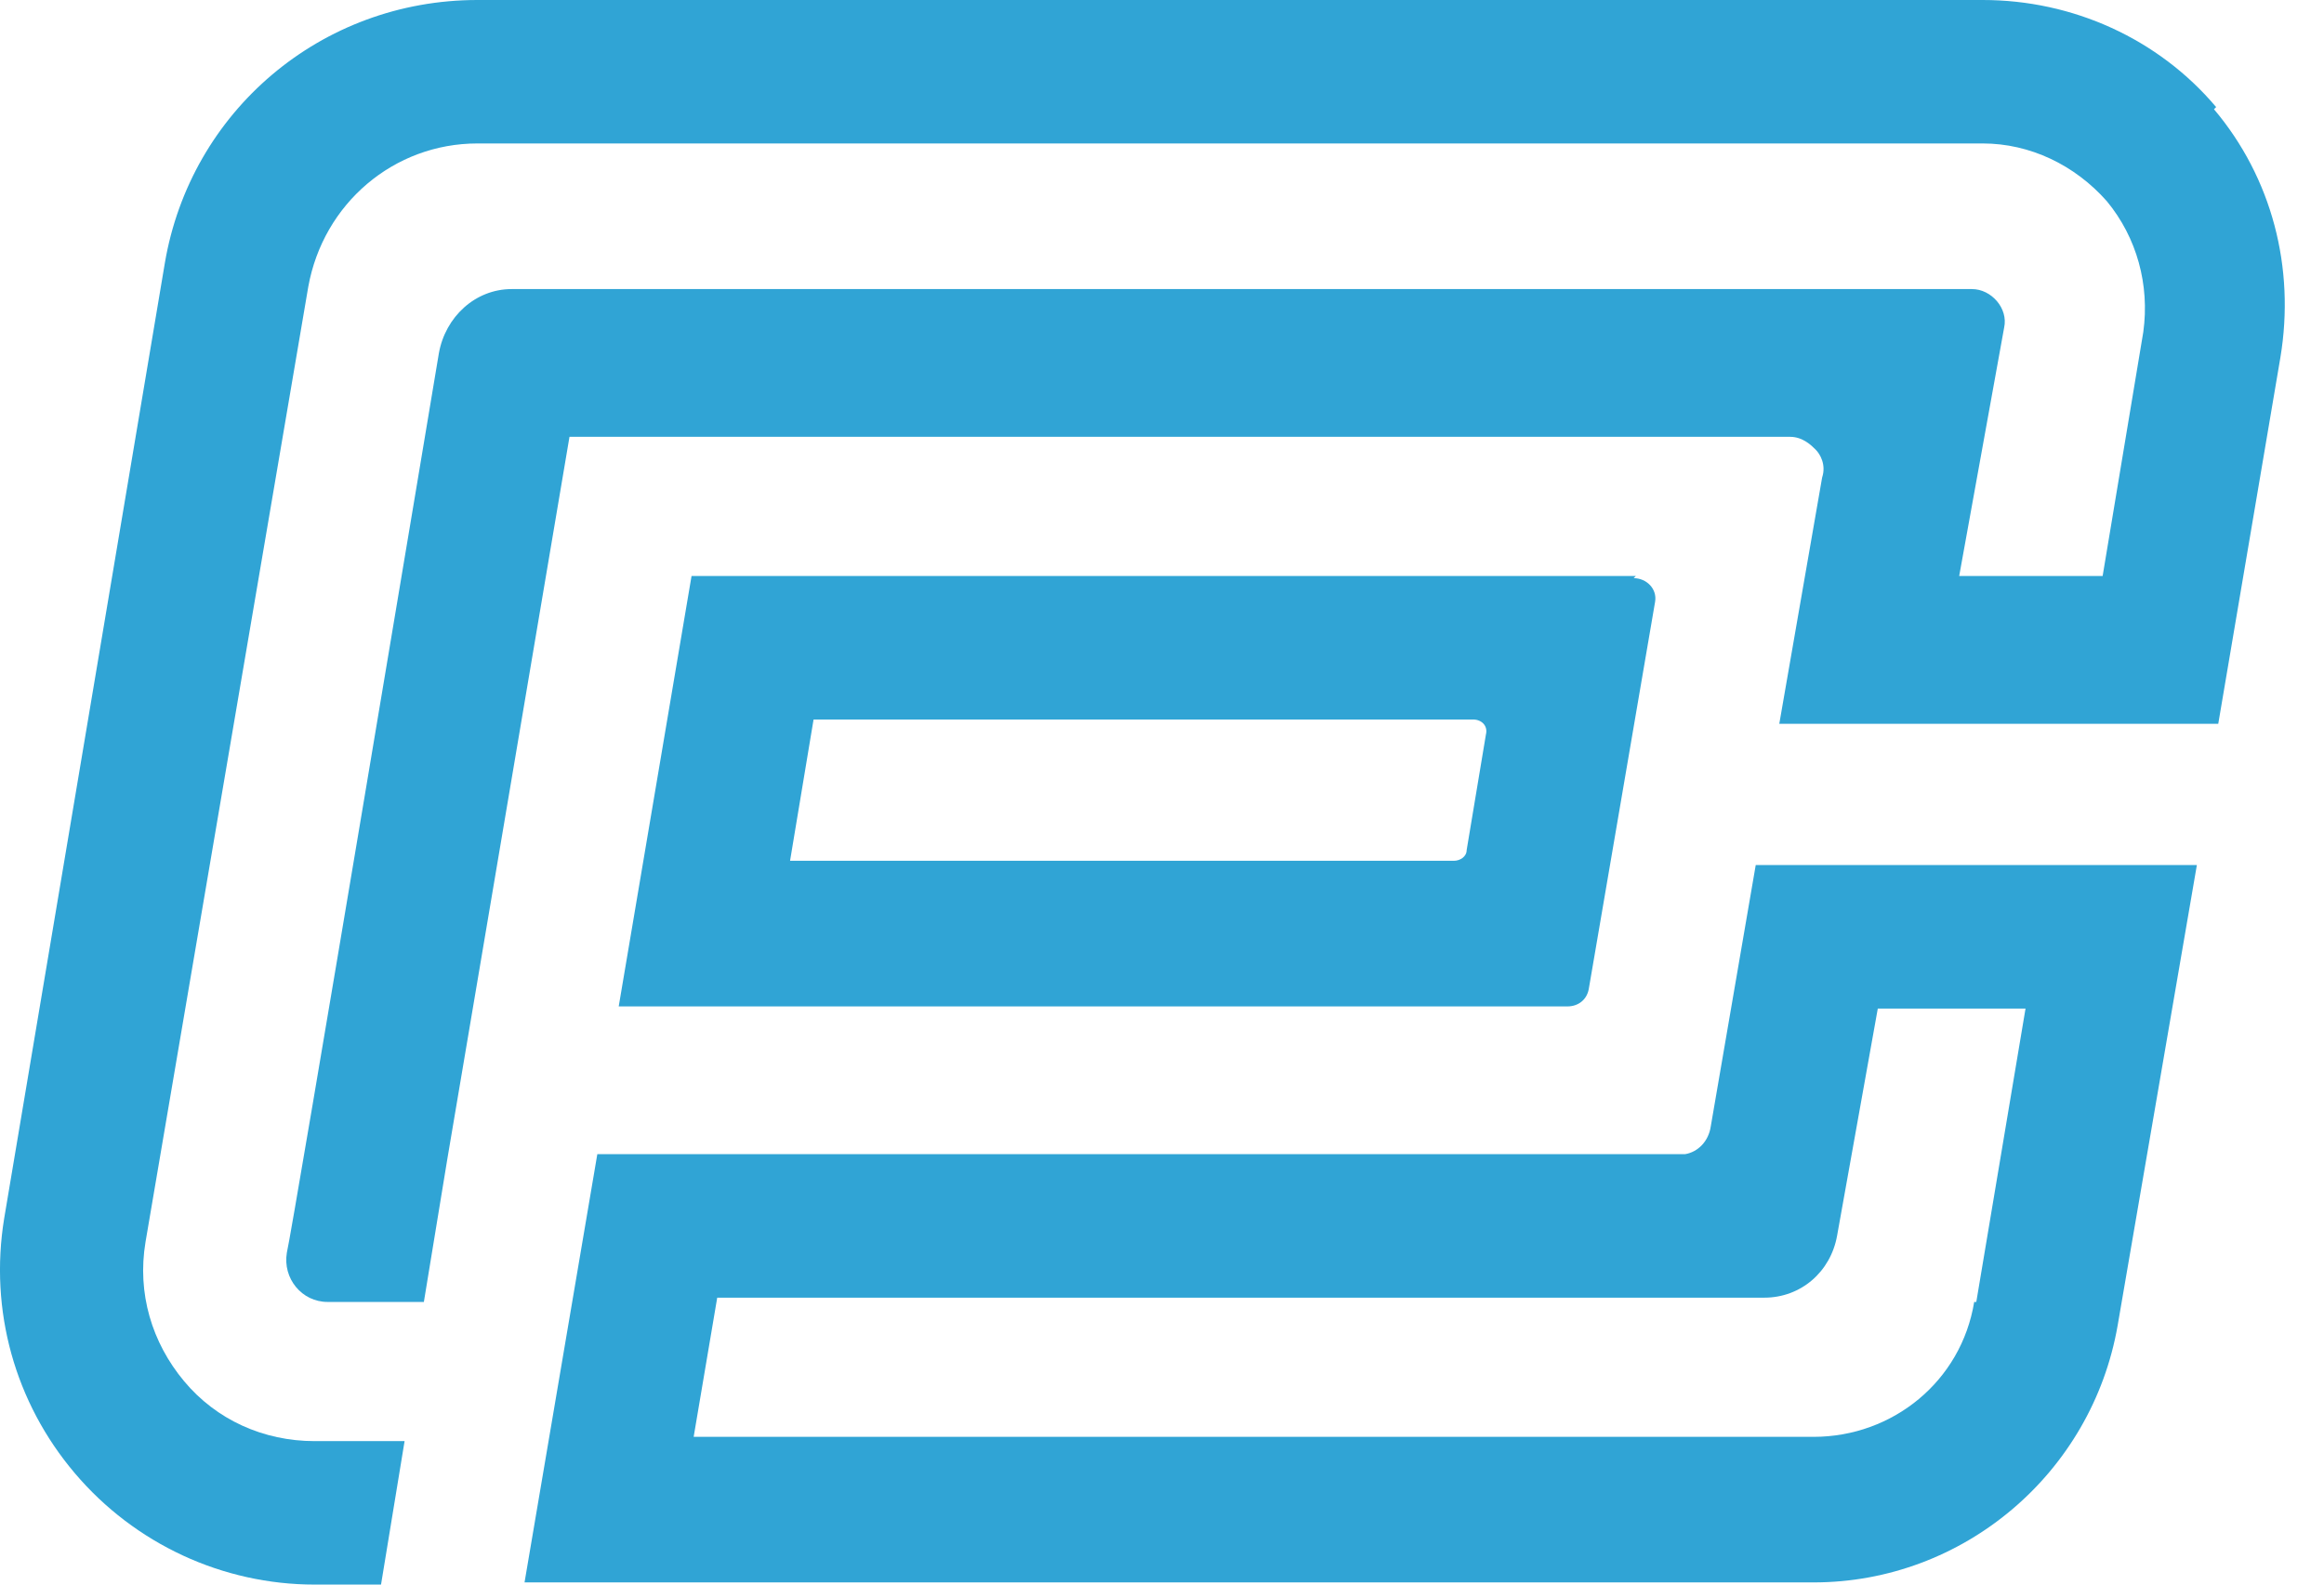
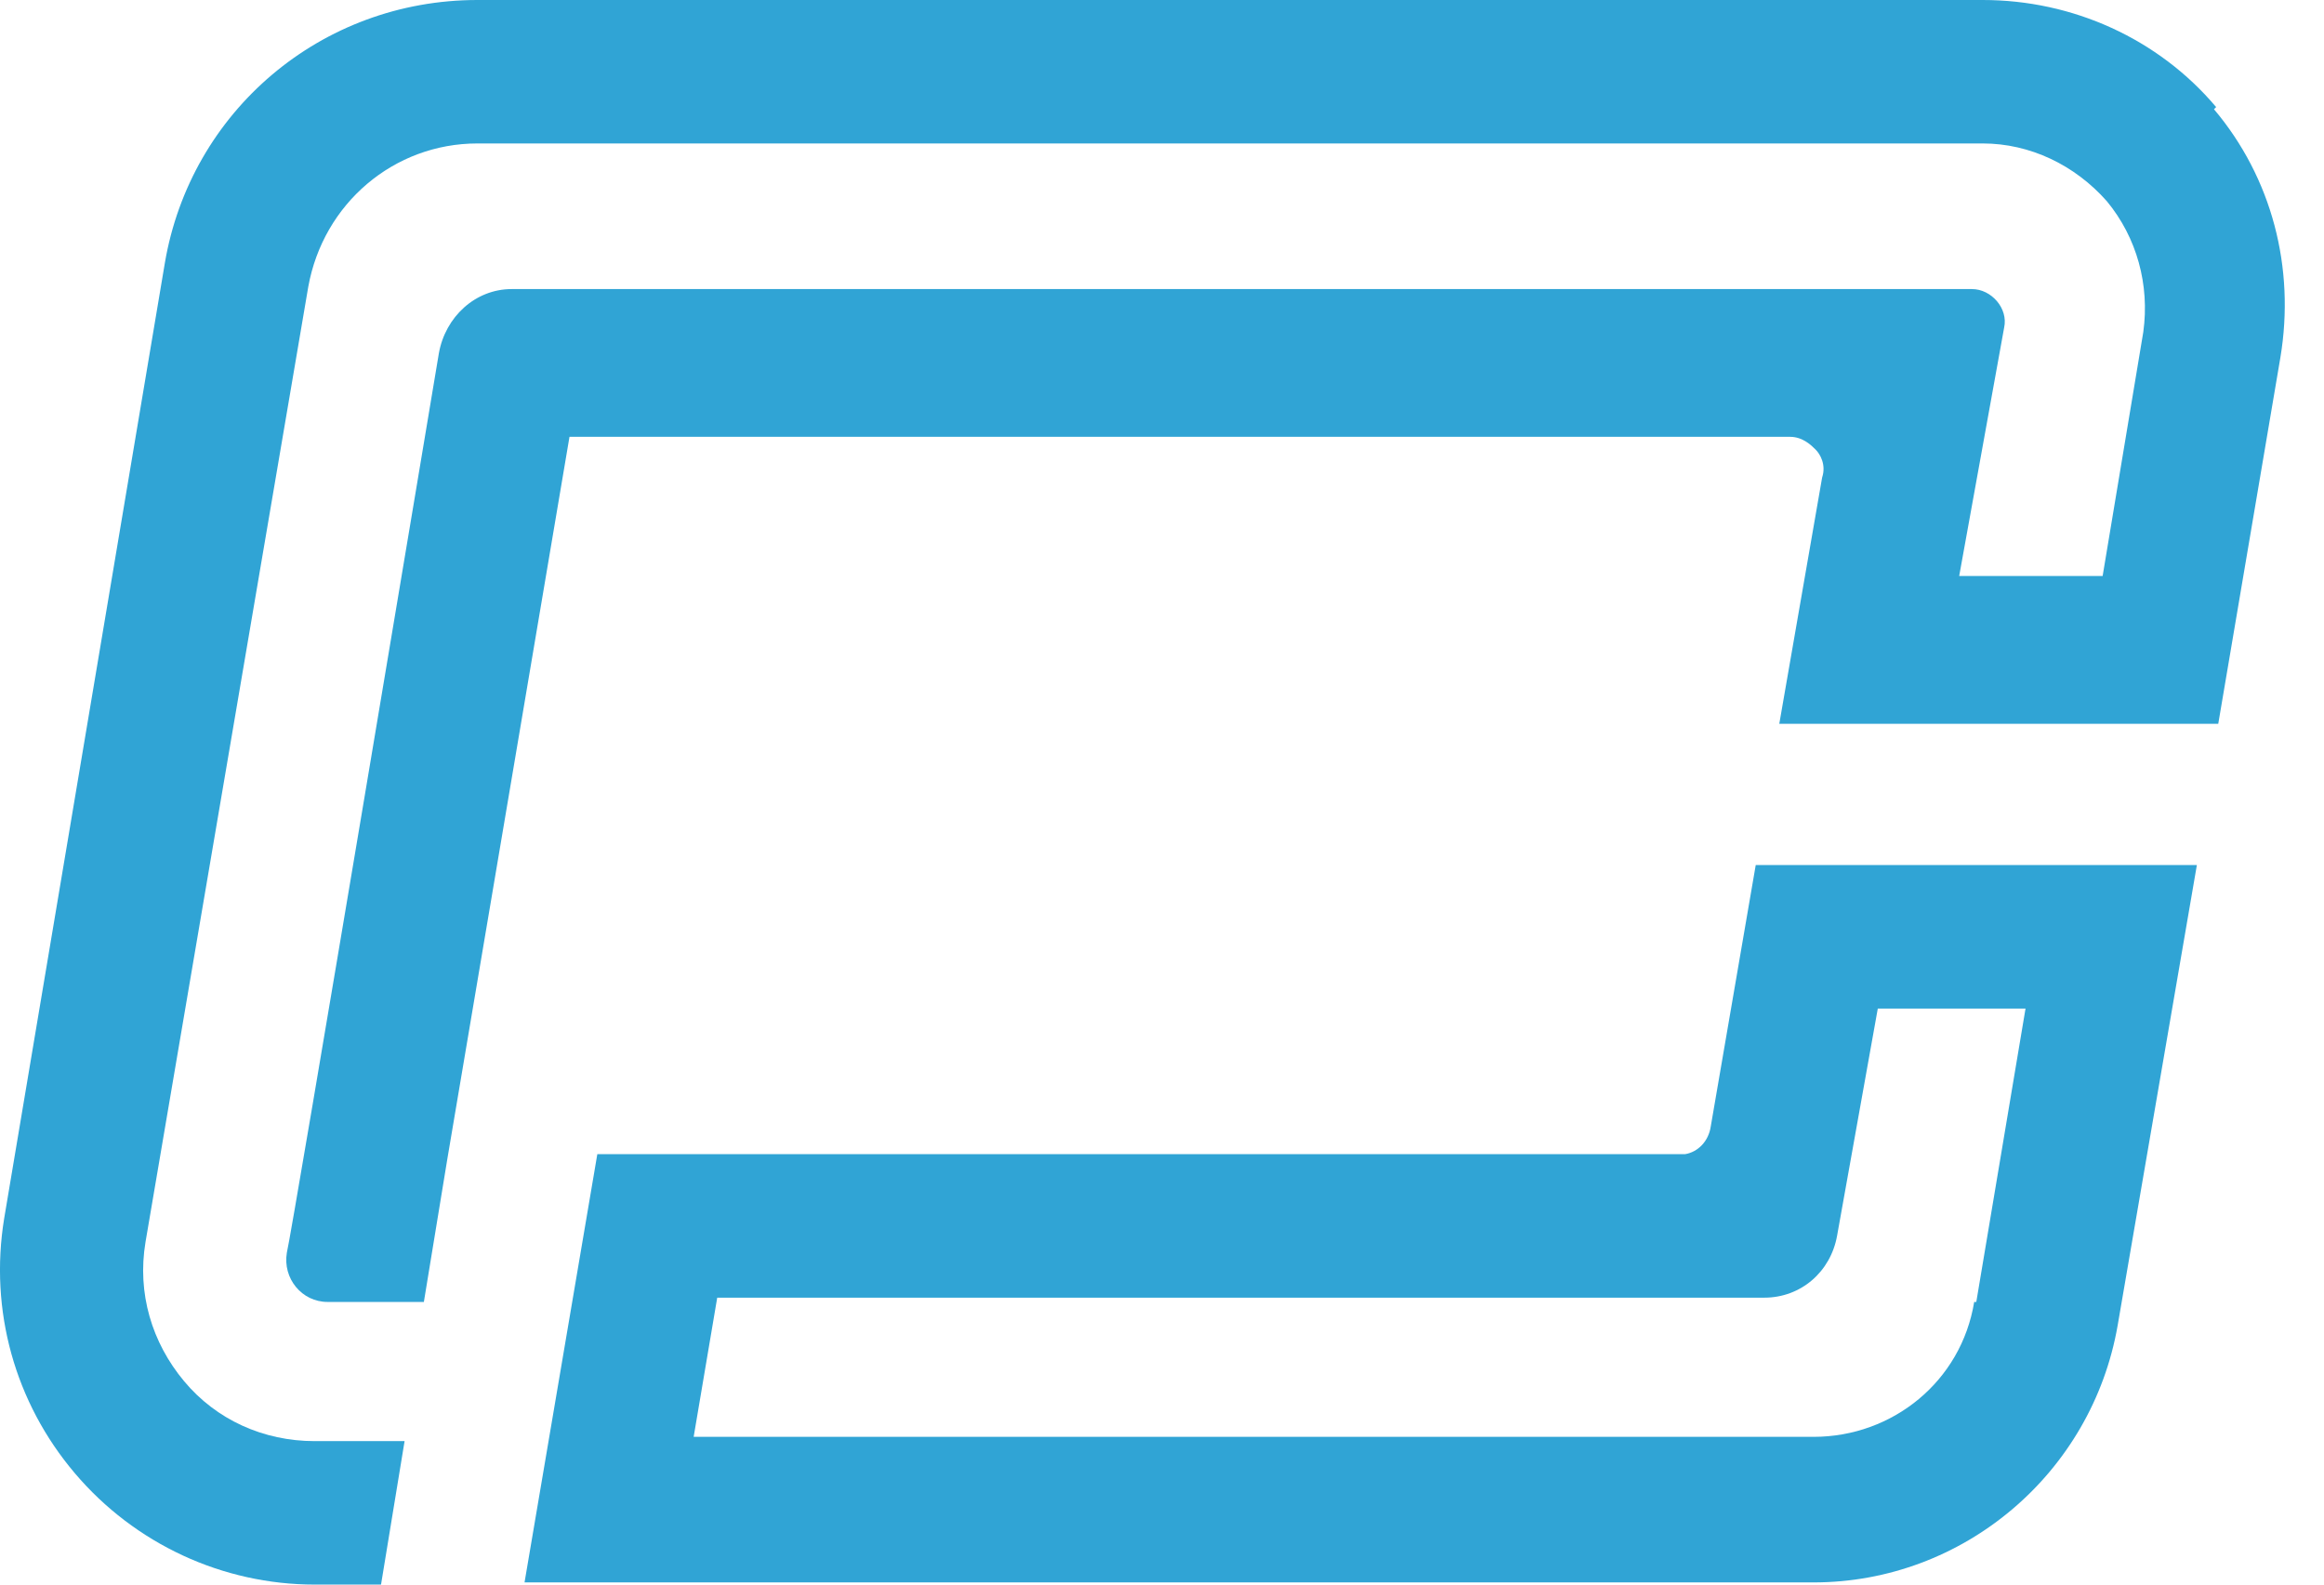
<svg xmlns="http://www.w3.org/2000/svg" width="44" height="30" viewBox="0 0 44 30" fill="none">
  <path d="M33.241 16.378L32.39 21.324C32.349 21.608 32.147 21.811 31.904 21.851H11.309L9.931 29.959H34.336C37.174 29.959 39.606 27.892 40.093 25.095L41.593 16.378H33.282H33.241ZM37.377 24.649C37.133 26.149 35.836 27.203 34.336 27.203H13.133L13.579 24.568H33.404C34.093 24.568 34.66 24.081 34.782 23.392L35.552 19.095H38.349L37.417 24.649H37.377Z" fill="#30A4D5" />
  <path d="M41.958 2.027C40.863 0.73 39.241 0 37.539 0H9.039C6.079 0 3.606 2.108 3.12 4.986L0.079 23.068C-0.205 24.811 0.282 26.554 1.417 27.892C2.552 29.23 4.214 30 5.958 30H7.214L7.66 27.284H5.958C4.985 27.284 4.093 26.878 3.485 26.149C2.876 25.419 2.593 24.486 2.755 23.514L5.836 5.432C6.12 3.851 7.458 2.716 9.039 2.716H37.539C38.431 2.716 39.282 3.122 39.89 3.811C40.458 4.5 40.701 5.392 40.579 6.284L39.809 10.905H37.093L37.944 6.203C38.025 5.838 37.701 5.473 37.336 5.473H9.687C8.998 5.473 8.431 6 8.309 6.689C8.309 6.689 5.512 23.432 5.431 23.716C5.349 24.203 5.714 24.649 6.201 24.649H8.025L8.471 21.932L10.782 8.27H23.998H33.89C34.133 8.27 34.295 8.432 34.377 8.514C34.458 8.595 34.579 8.797 34.498 9.041L33.687 13.703H41.998L43.174 6.77C43.458 5.068 43.012 3.365 41.917 2.068L41.958 2.027Z" fill="#30A4D5" />
-   <path d="M30.971 10.905H13.093L11.714 19.054H29.674C29.877 19.054 30.039 18.933 30.079 18.73L31.336 11.392C31.377 11.149 31.174 10.946 30.93 10.946L30.971 10.905ZM28.133 13.905L27.768 16.095C27.768 16.216 27.647 16.297 27.525 16.297H14.958L15.403 13.622H27.89C28.052 13.622 28.174 13.743 28.133 13.905Z" fill="#30A4D5" />
</svg>